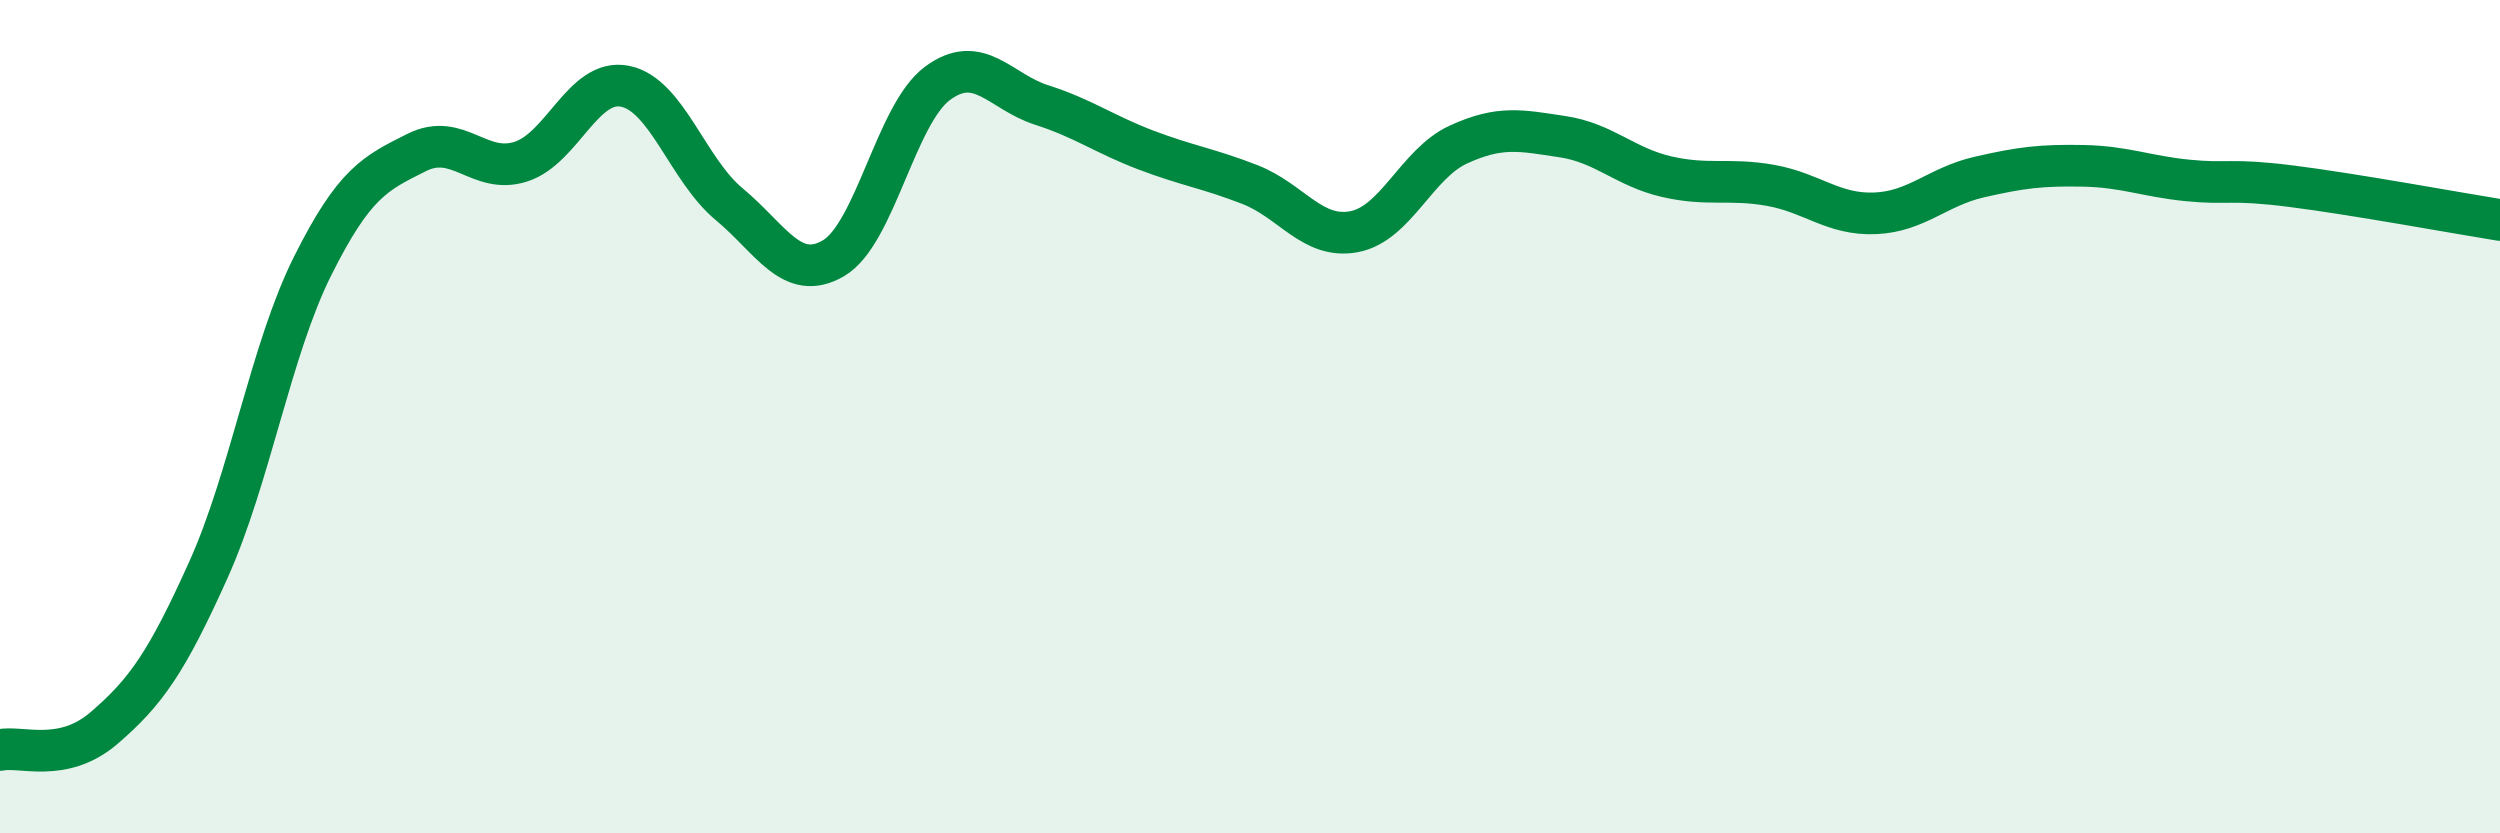
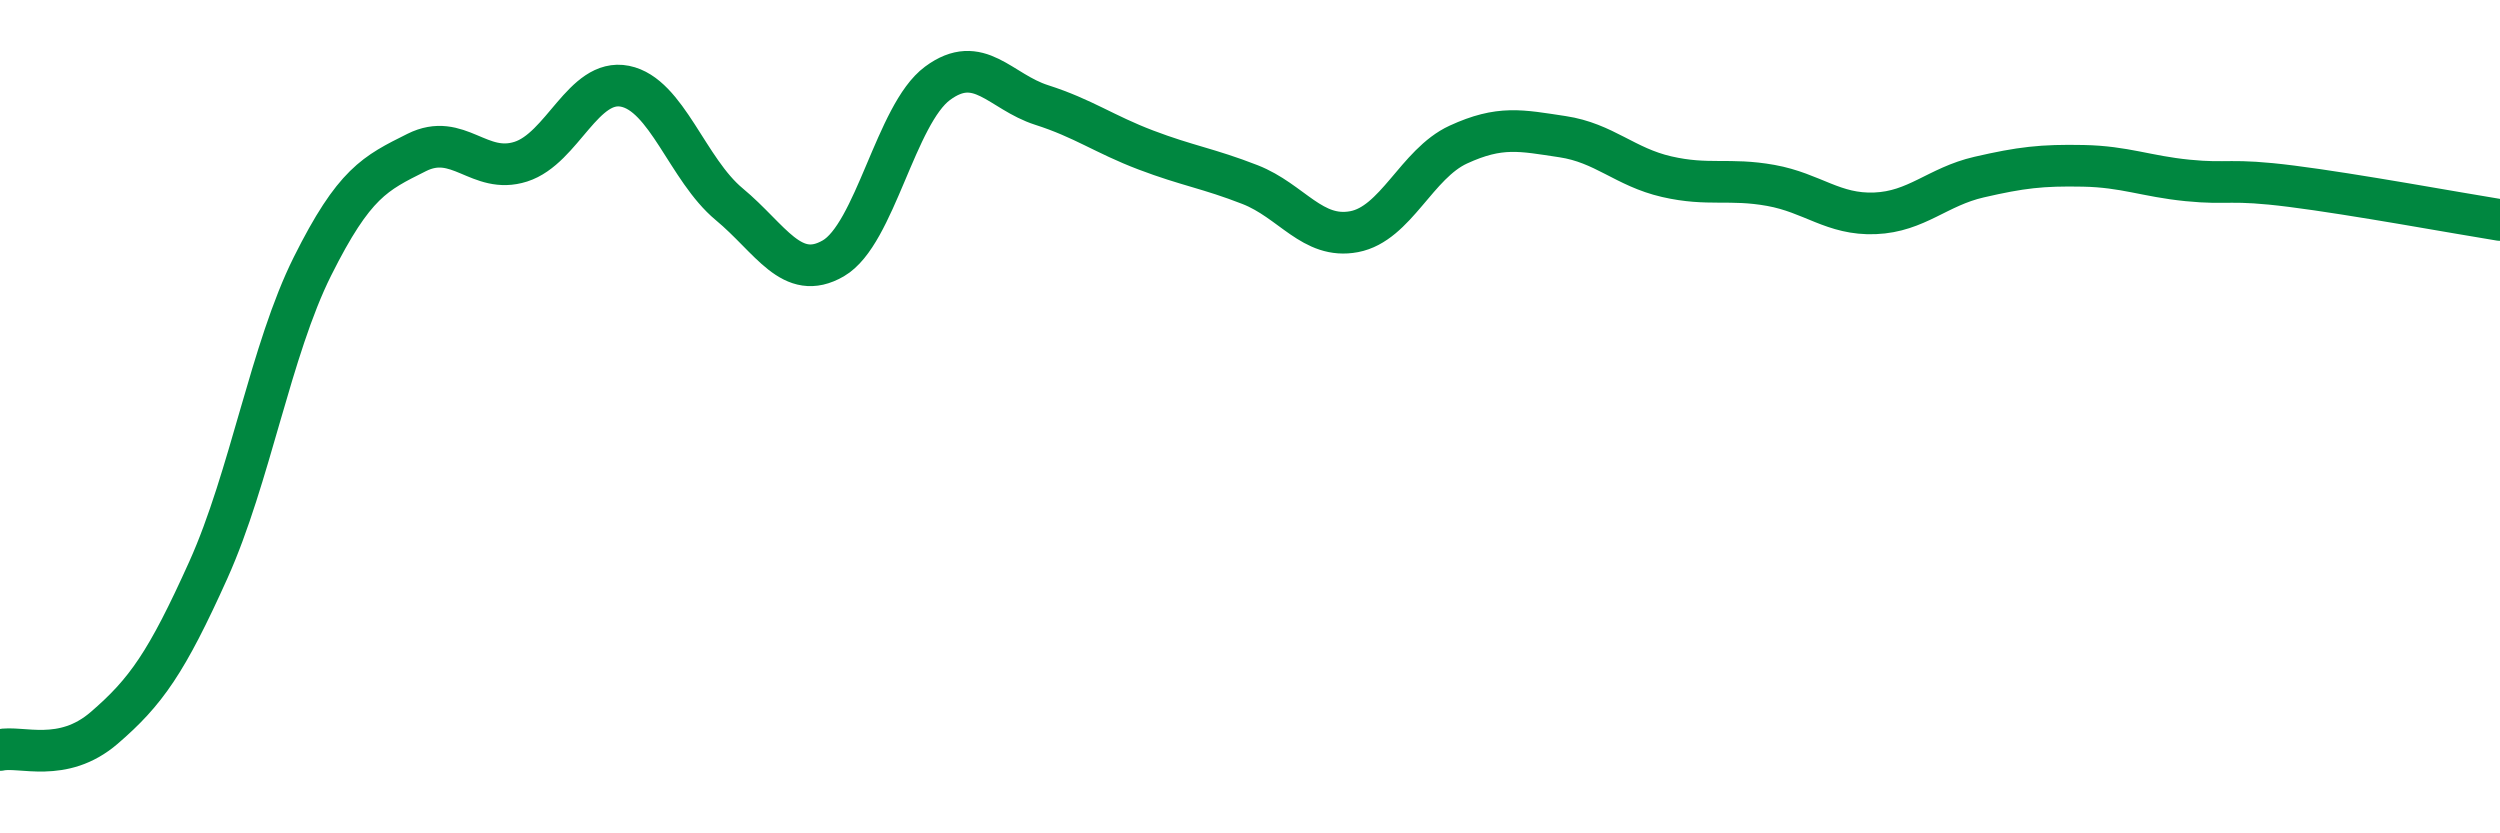
<svg xmlns="http://www.w3.org/2000/svg" width="60" height="20" viewBox="0 0 60 20">
-   <path d="M 0,18 C 0.5,17.89 1.5,18.33 2.5,17.47 C 3.5,16.61 4,15.9 5,13.68 C 6,11.46 6.5,8.39 7.5,6.39 C 8.5,4.39 9,4.16 10,3.66 C 11,3.16 11.5,4.2 12.5,3.88 C 13.5,3.56 14,1.87 15,2.07 C 16,2.27 16.5,4.07 17.5,4.9 C 18.5,5.73 19,6.78 20,6.2 C 21,5.62 21.5,2.74 22.5,2 C 23.5,1.26 24,2.2 25,2.52 C 26,2.84 26.5,3.22 27.5,3.6 C 28.5,3.98 29,4.04 30,4.43 C 31,4.82 31.5,5.75 32.5,5.56 C 33.5,5.37 34,3.93 35,3.47 C 36,3.01 36.5,3.13 37.5,3.28 C 38.5,3.43 39,4.01 40,4.24 C 41,4.47 41.5,4.27 42.5,4.45 C 43.5,4.63 44,5.16 45,5.12 C 46,5.08 46.5,4.48 47.5,4.25 C 48.5,4.02 49,3.96 50,3.98 C 51,4 51.5,4.23 52.5,4.33 C 53.5,4.43 53.5,4.28 55,4.47 C 56.5,4.66 59,5.12 60,5.28L60 20L0 20Z" fill="#008740" opacity="0.1" stroke-linecap="round" stroke-linejoin="round" />
  <path d="M 0,18 C 0.5,17.89 1.5,18.33 2.5,17.47 C 3.5,16.61 4,15.9 5,13.68 C 6,11.46 6.5,8.39 7.5,6.39 C 8.5,4.39 9,4.16 10,3.66 C 11,3.16 11.5,4.2 12.5,3.88 C 13.5,3.56 14,1.87 15,2.07 C 16,2.27 16.5,4.07 17.5,4.9 C 18.5,5.73 19,6.78 20,6.2 C 21,5.62 21.5,2.74 22.5,2 C 23.5,1.26 24,2.2 25,2.52 C 26,2.84 26.5,3.22 27.5,3.6 C 28.5,3.98 29,4.04 30,4.43 C 31,4.82 31.5,5.75 32.5,5.56 C 33.5,5.37 34,3.93 35,3.47 C 36,3.01 36.5,3.13 37.5,3.28 C 38.5,3.43 39,4.01 40,4.24 C 41,4.47 41.5,4.27 42.5,4.45 C 43.5,4.63 44,5.16 45,5.12 C 46,5.08 46.5,4.48 47.5,4.25 C 48.5,4.02 49,3.96 50,3.98 C 51,4 51.5,4.23 52.5,4.33 C 53.5,4.43 53.5,4.28 55,4.47 C 56.5,4.66 59,5.12 60,5.28" stroke="#008740" stroke-width="1" fill="none" stroke-linecap="round" stroke-linejoin="round" />
</svg>